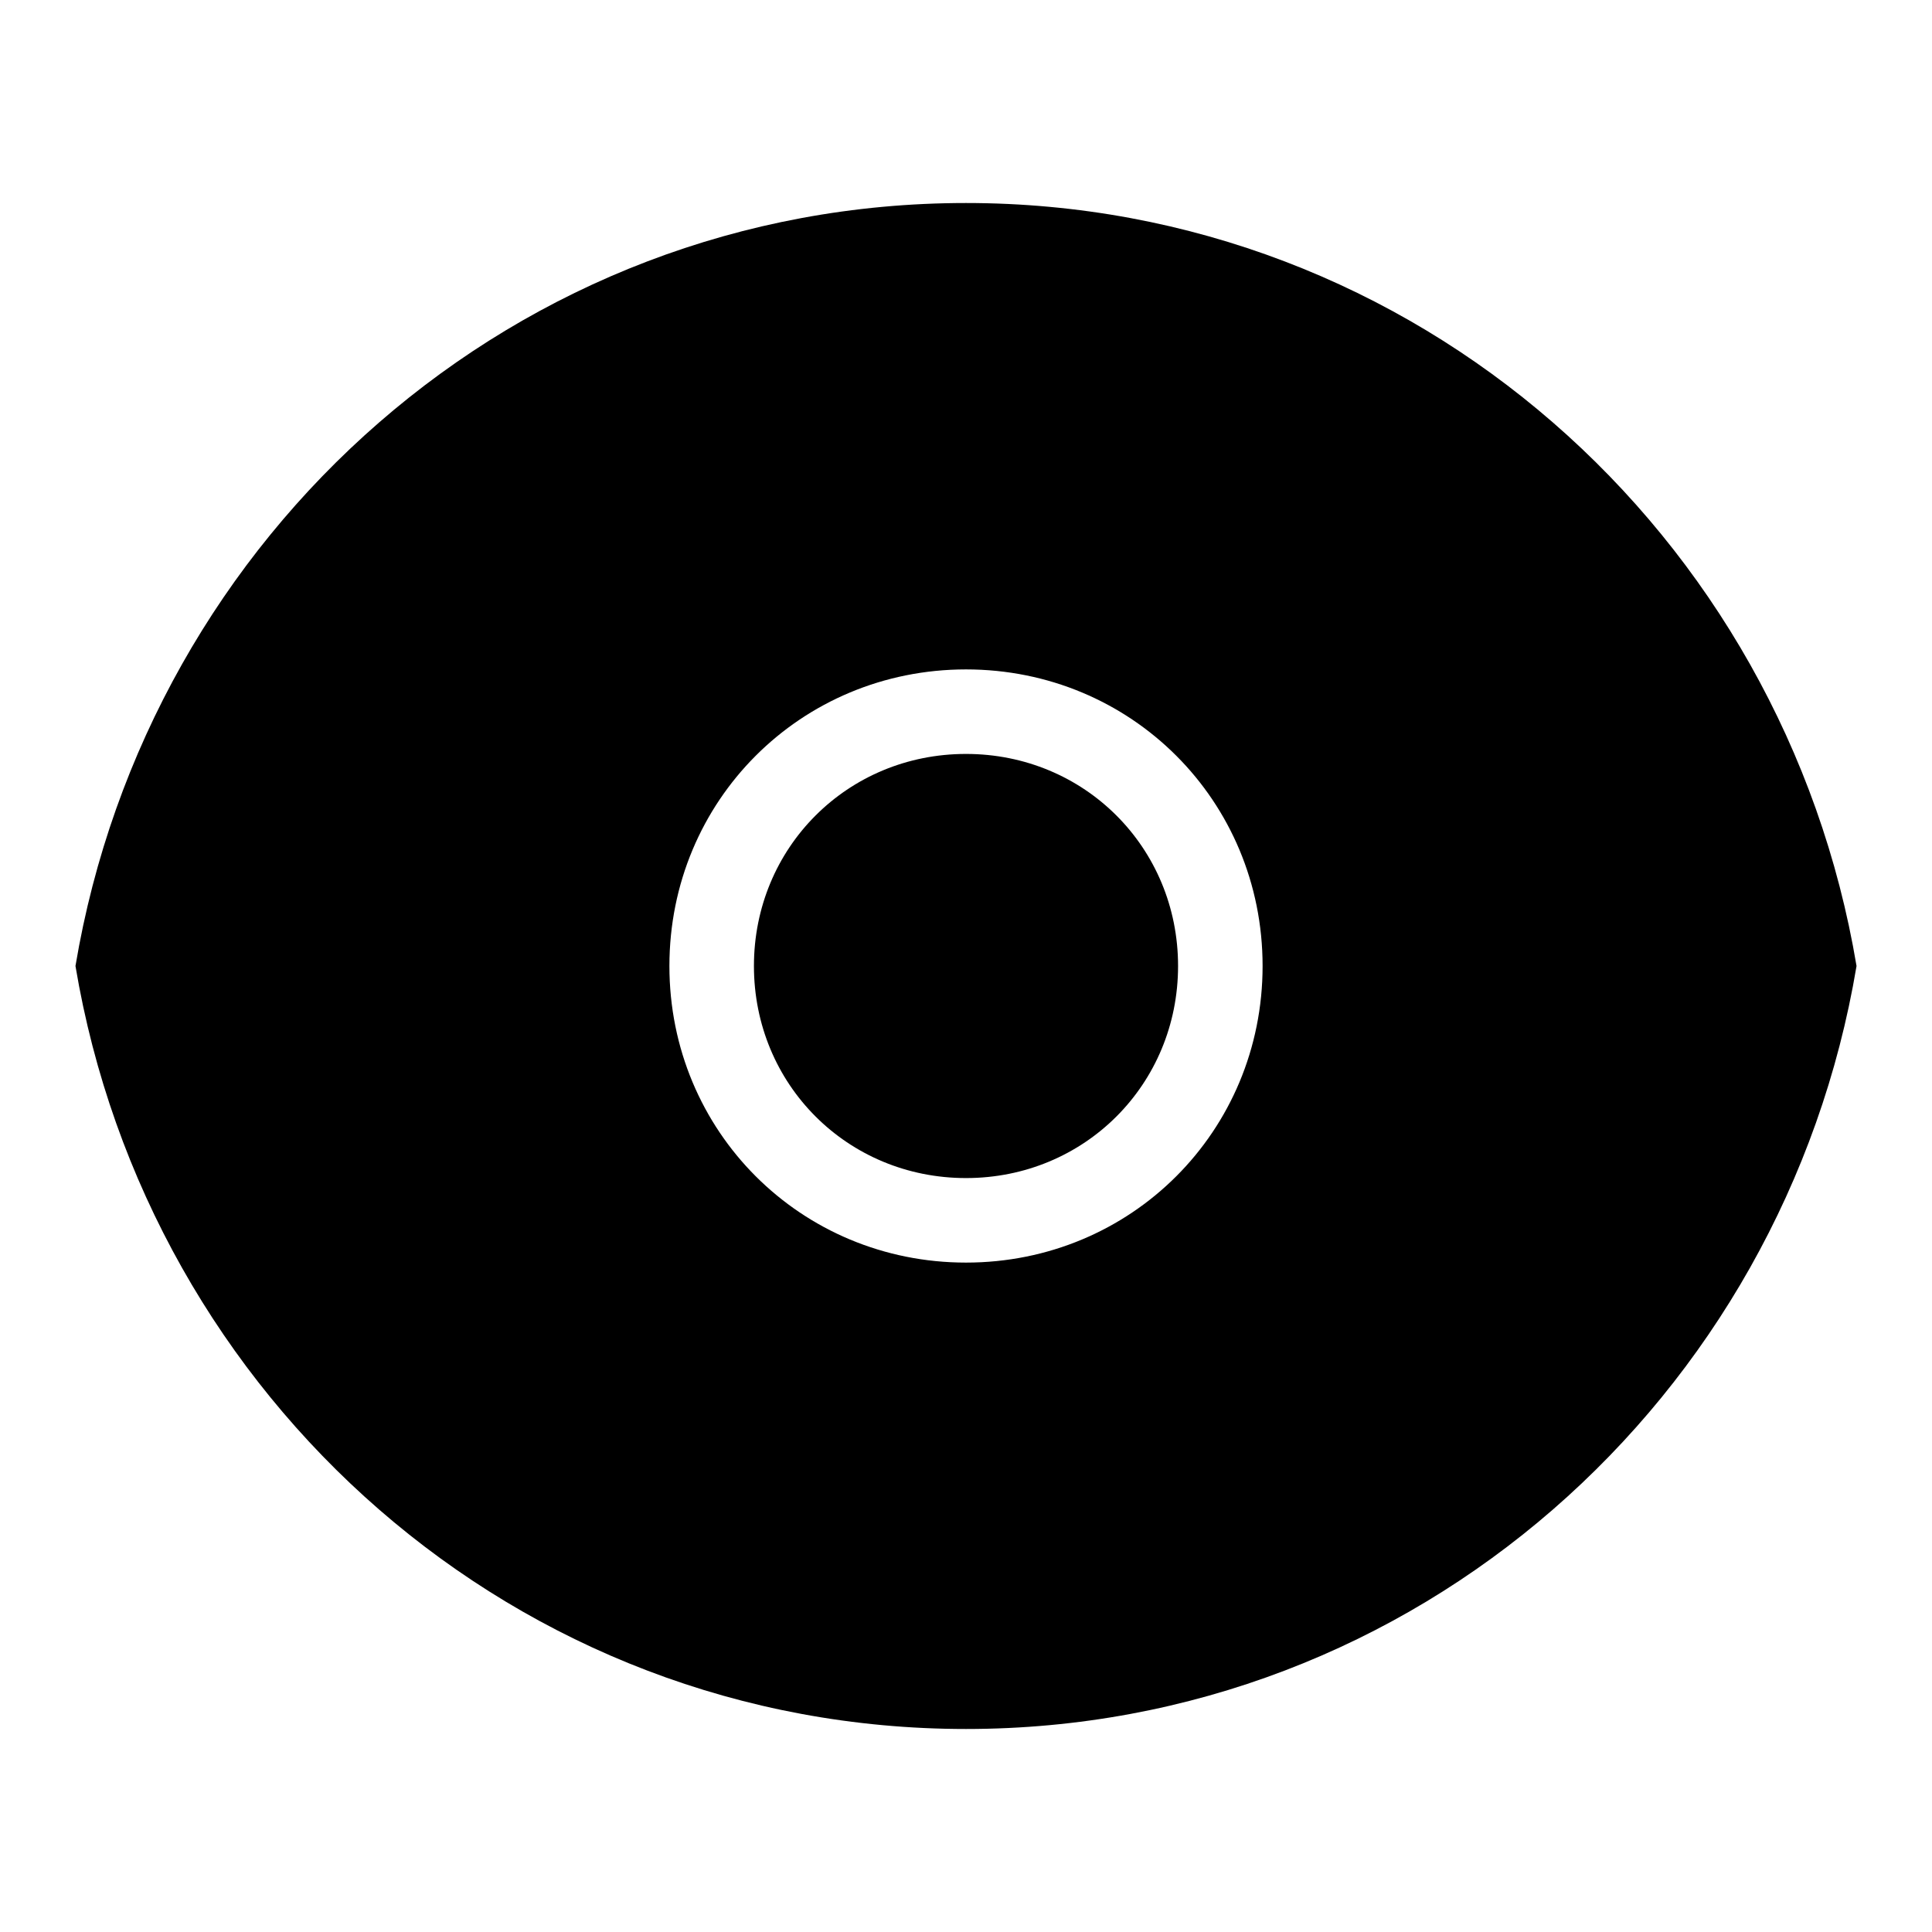
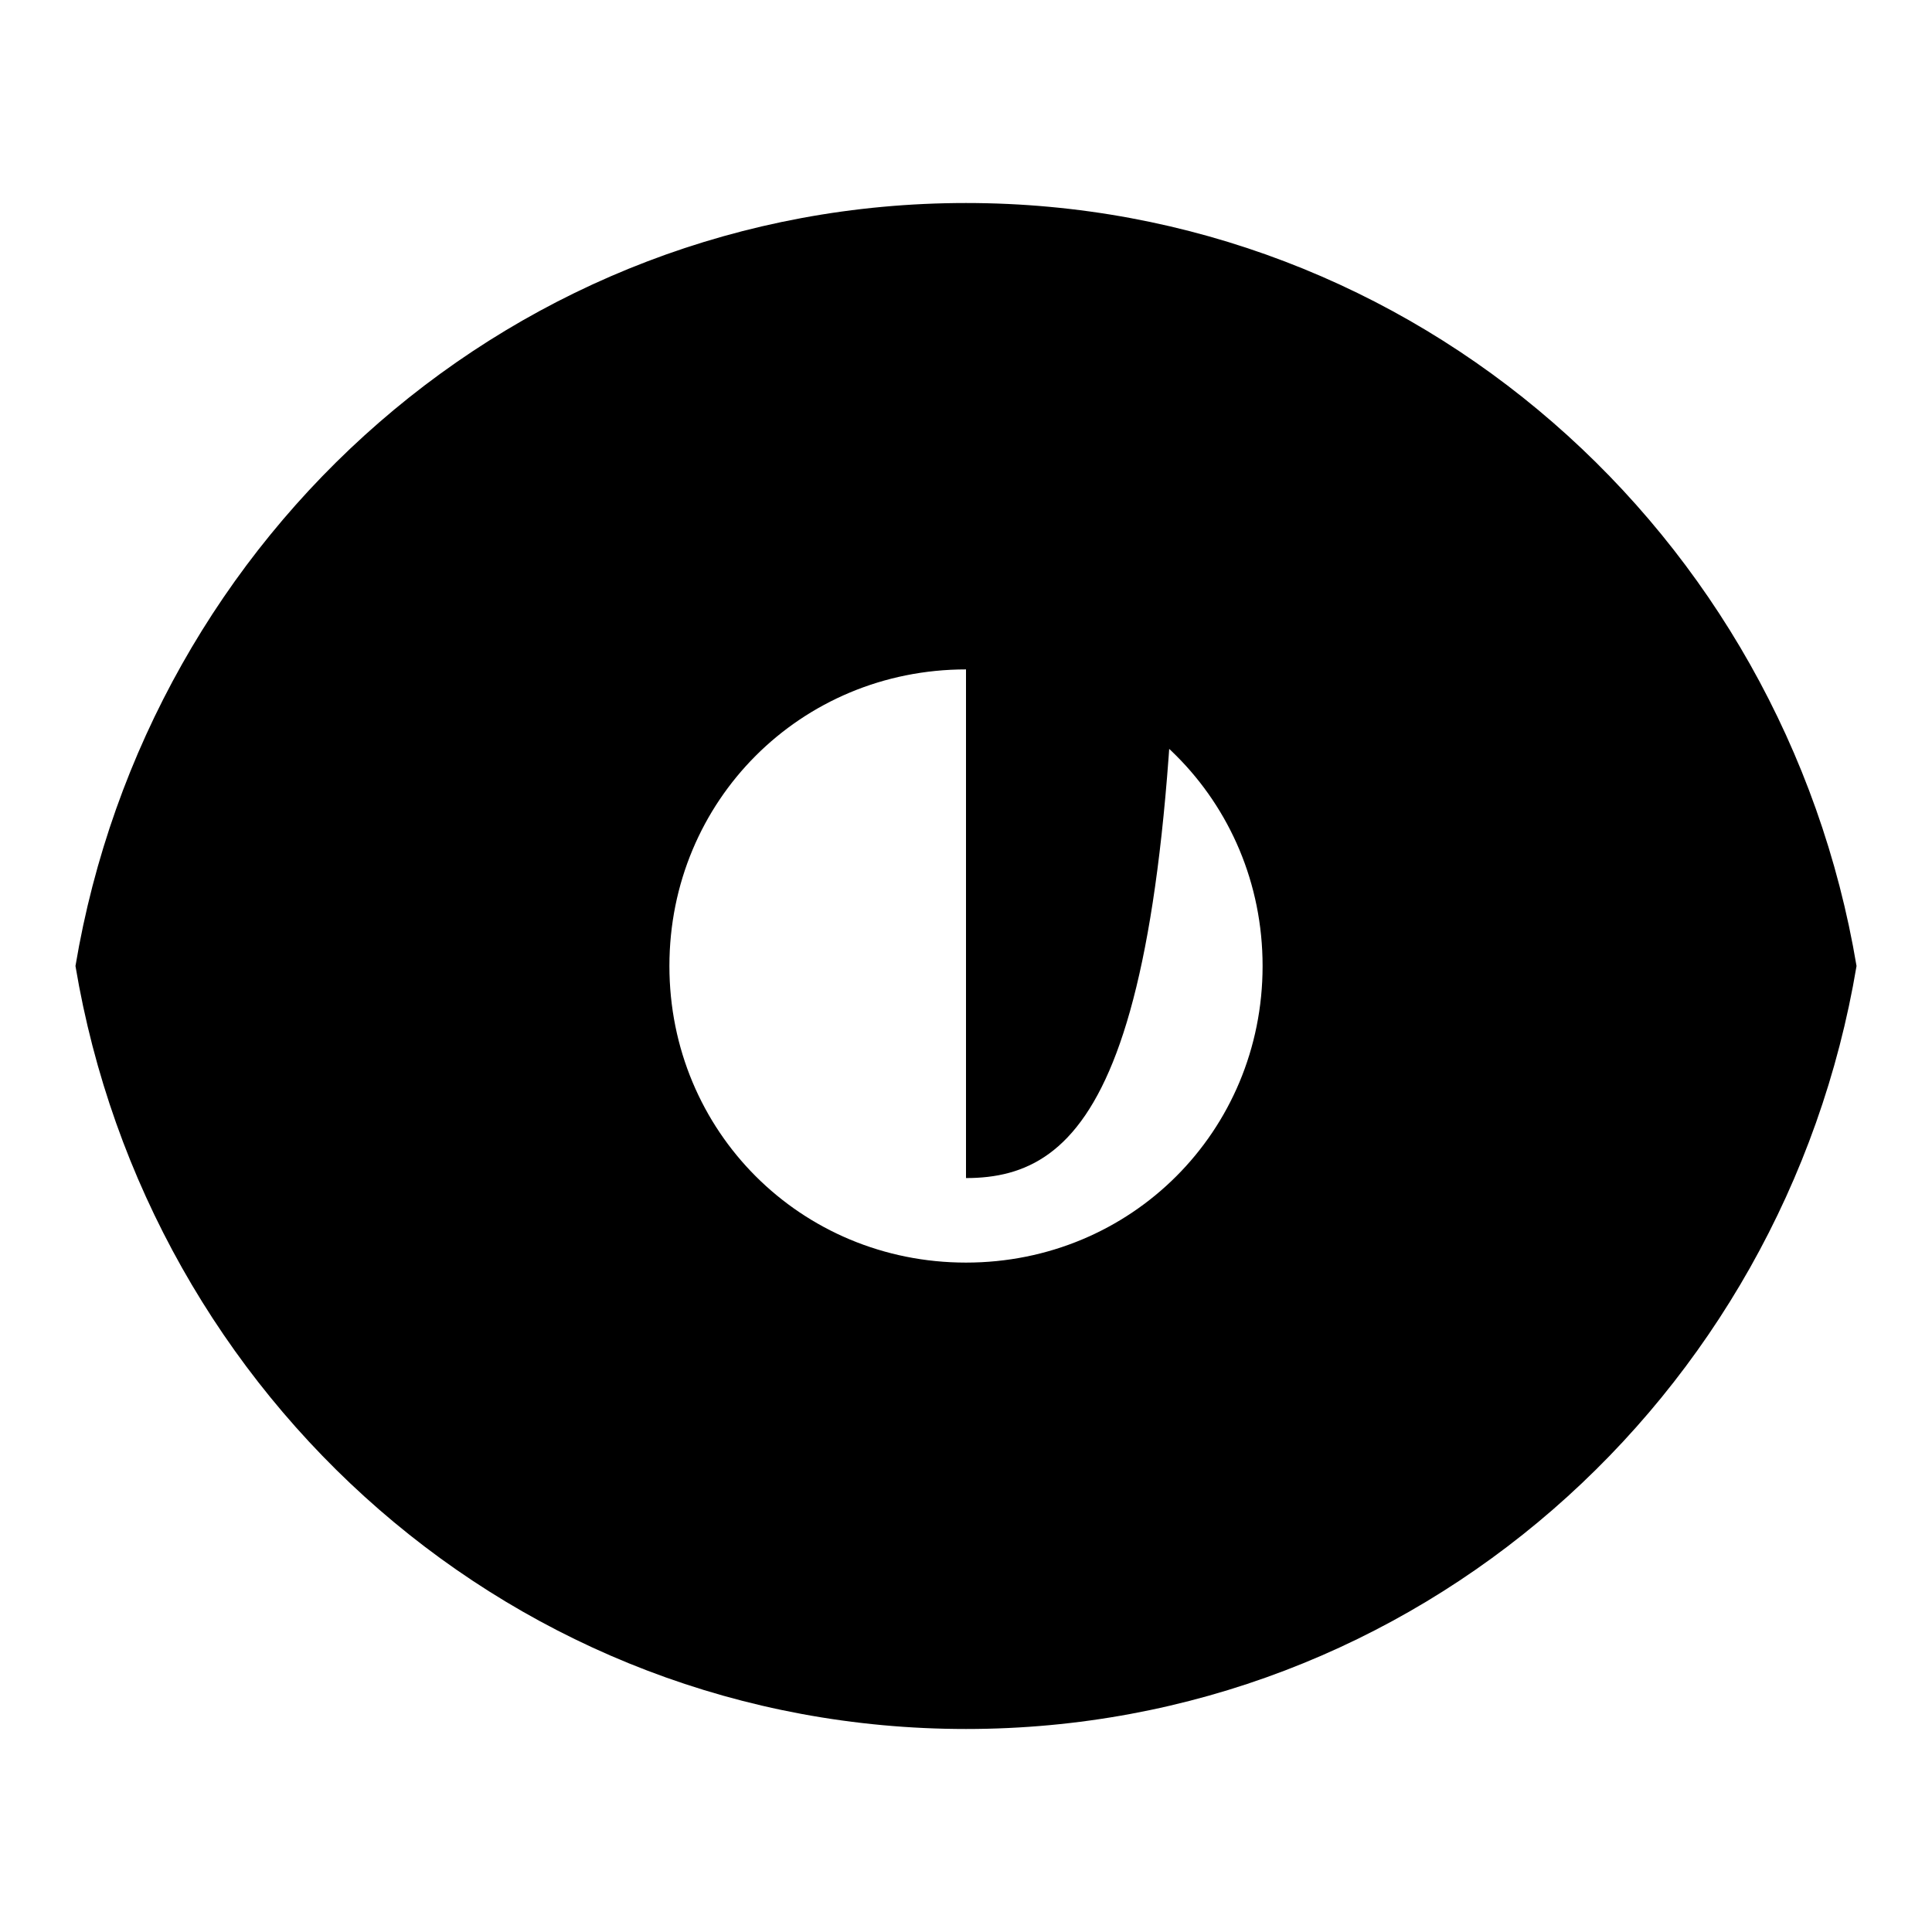
<svg xmlns="http://www.w3.org/2000/svg" version="1.1" x="0px" y="0px" viewBox="0 0 256 256" enable-background="new 0 0 256 256" xml:space="preserve">
  <g>
-     <path fill="#000000" d="M128,88.7c-21.9,0-39.3,17.4-39.3,39.3H10C19.6,70.7,68.4,26.9,128,26.9S236.4,70.7,246,128h-78.7 C167.3,106.1,149.9,88.7,128,88.7z M128,156.1c-15.7,0-28.1-12.4-28.1-28.1c0-15.7,12.4-28.1,28.1-28.1c15.7,0,28.1,12.4,28.1,28.1 C156.1,143.7,143.7,156.1,128,156.1z M128,167.3c21.9,0,39.3-17.4,39.3-39.3H246c-9.6,57.3-58.4,101.1-118,101.1S19.6,185.3,10,128 h78.7C88.7,149.9,106.1,167.3,128,167.3z" />
+     <path fill="#000000" d="M128,88.7c-21.9,0-39.3,17.4-39.3,39.3H10C19.6,70.7,68.4,26.9,128,26.9S236.4,70.7,246,128h-78.7 C167.3,106.1,149.9,88.7,128,88.7z c-15.7,0-28.1-12.4-28.1-28.1c0-15.7,12.4-28.1,28.1-28.1c15.7,0,28.1,12.4,28.1,28.1 C156.1,143.7,143.7,156.1,128,156.1z M128,167.3c21.9,0,39.3-17.4,39.3-39.3H246c-9.6,57.3-58.4,101.1-118,101.1S19.6,185.3,10,128 h78.7C88.7,149.9,106.1,167.3,128,167.3z" />
  </g>
</svg>